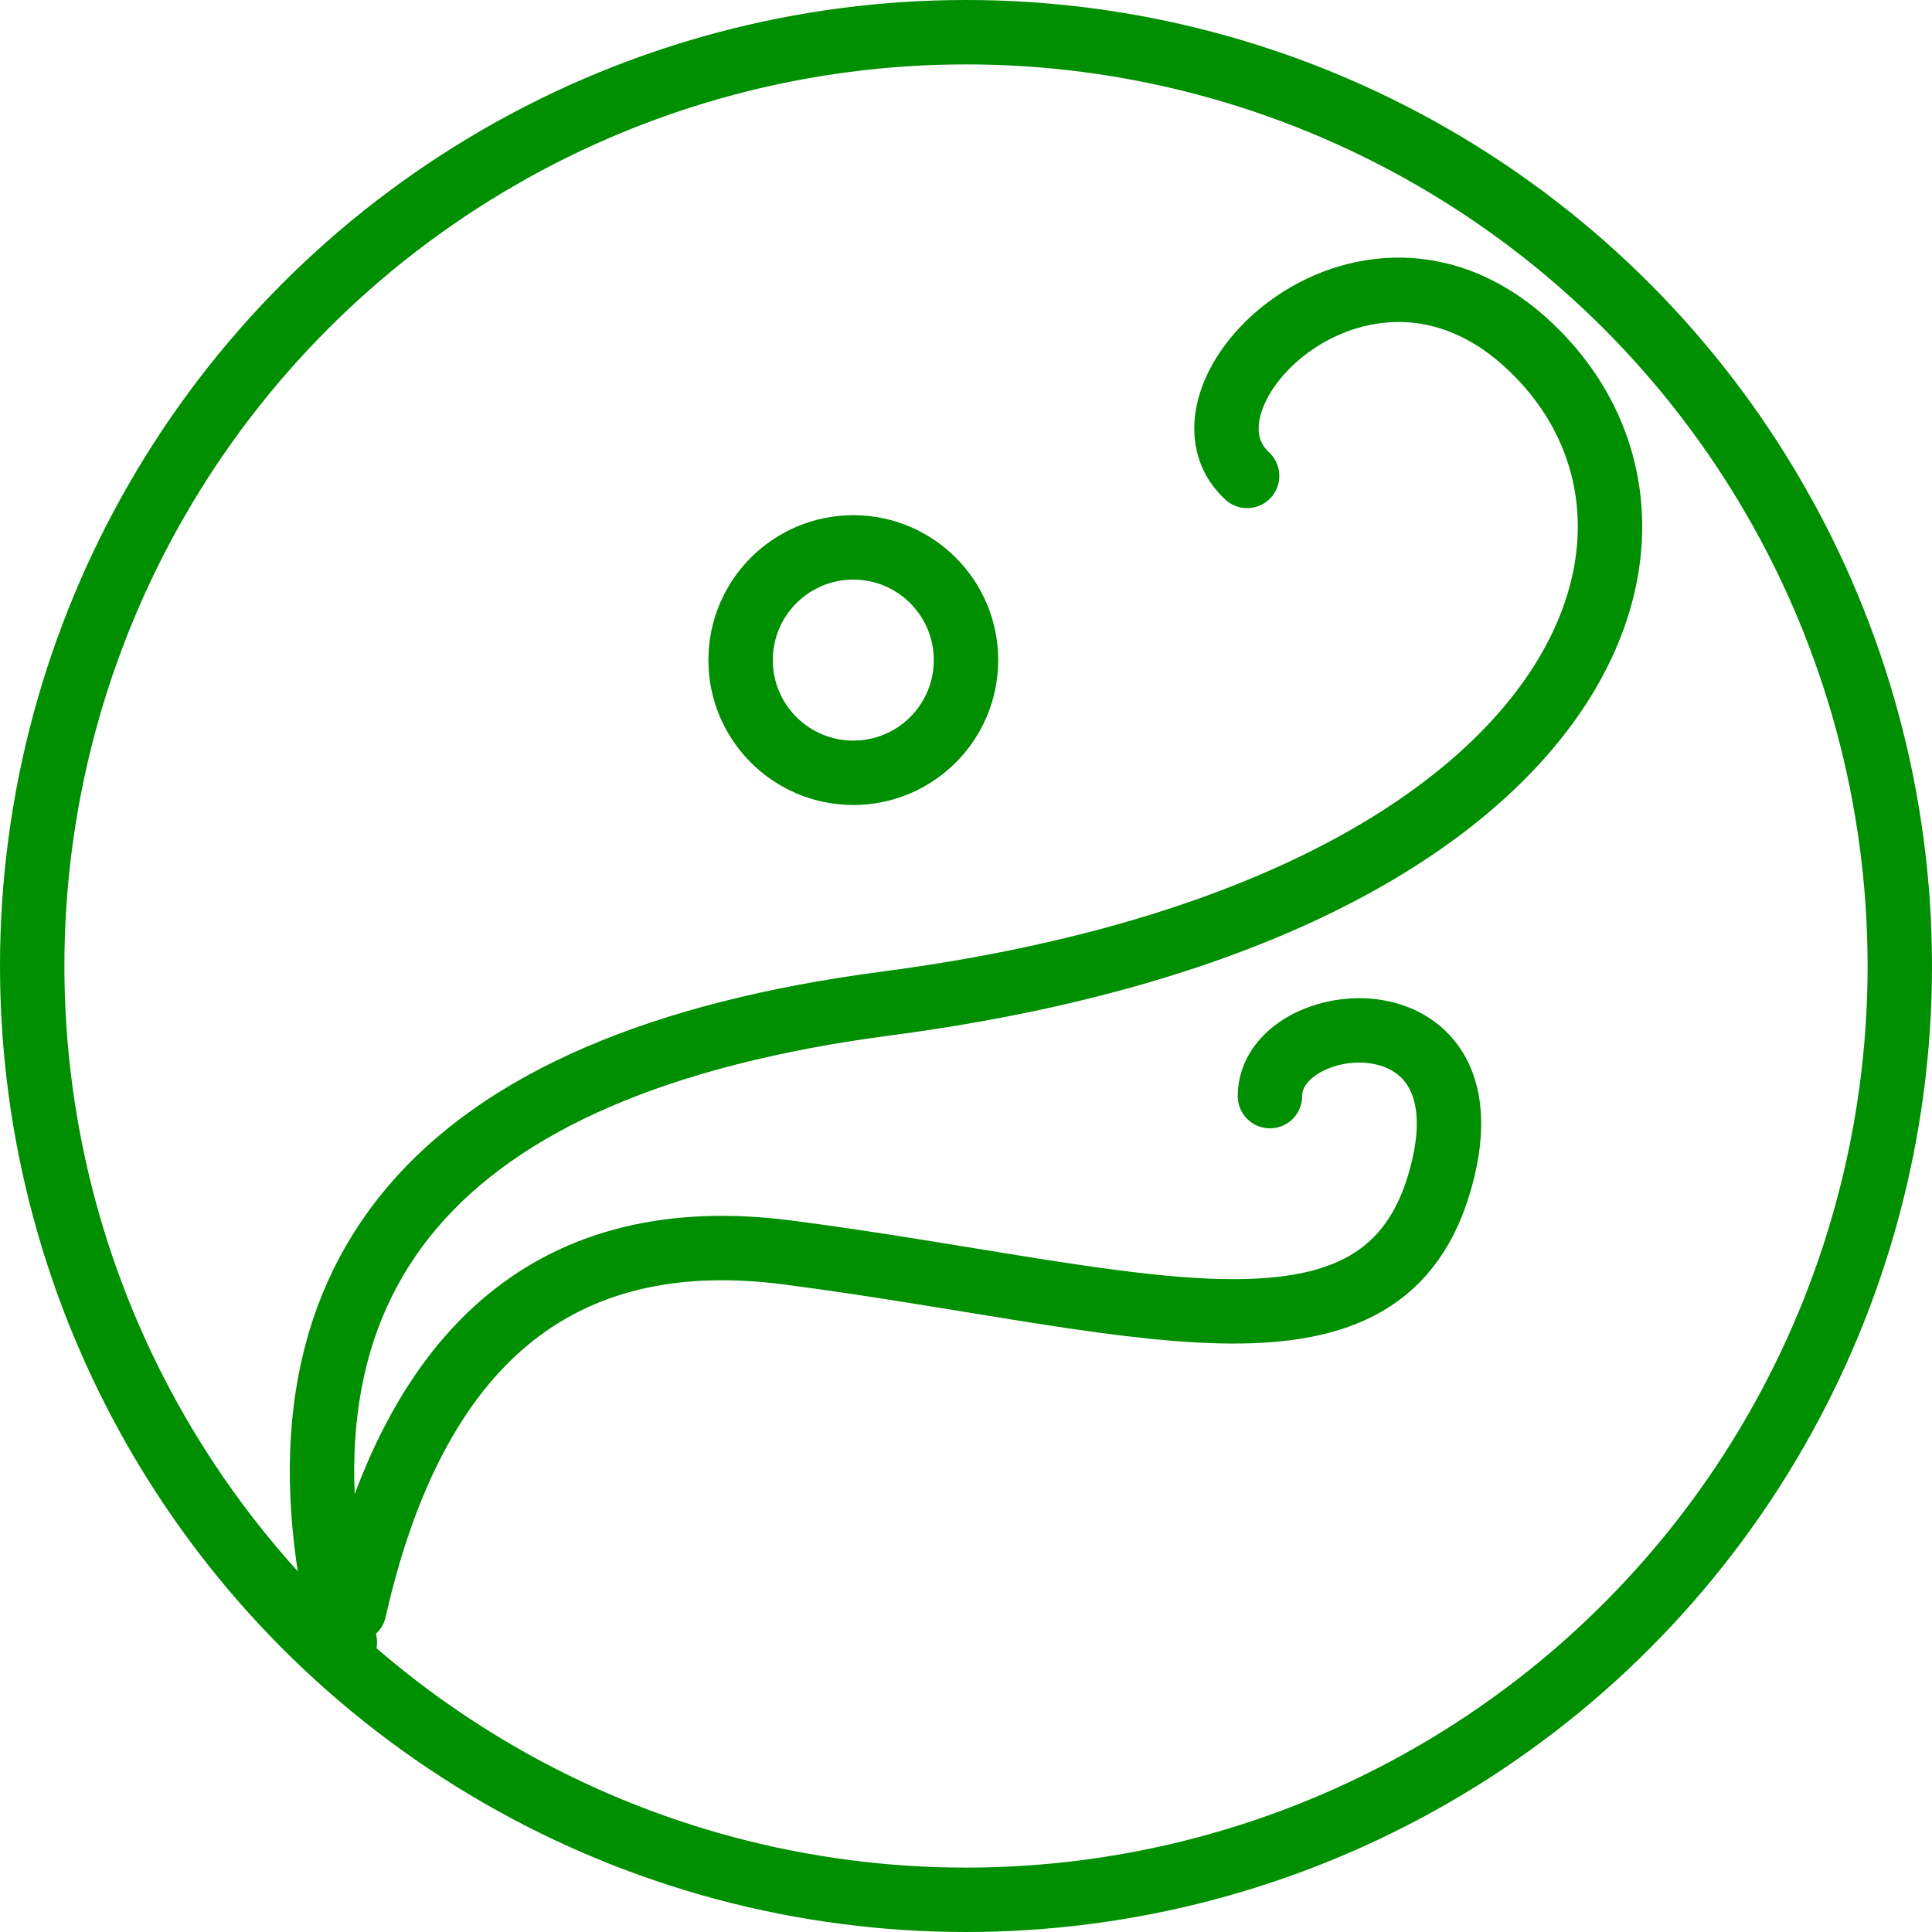
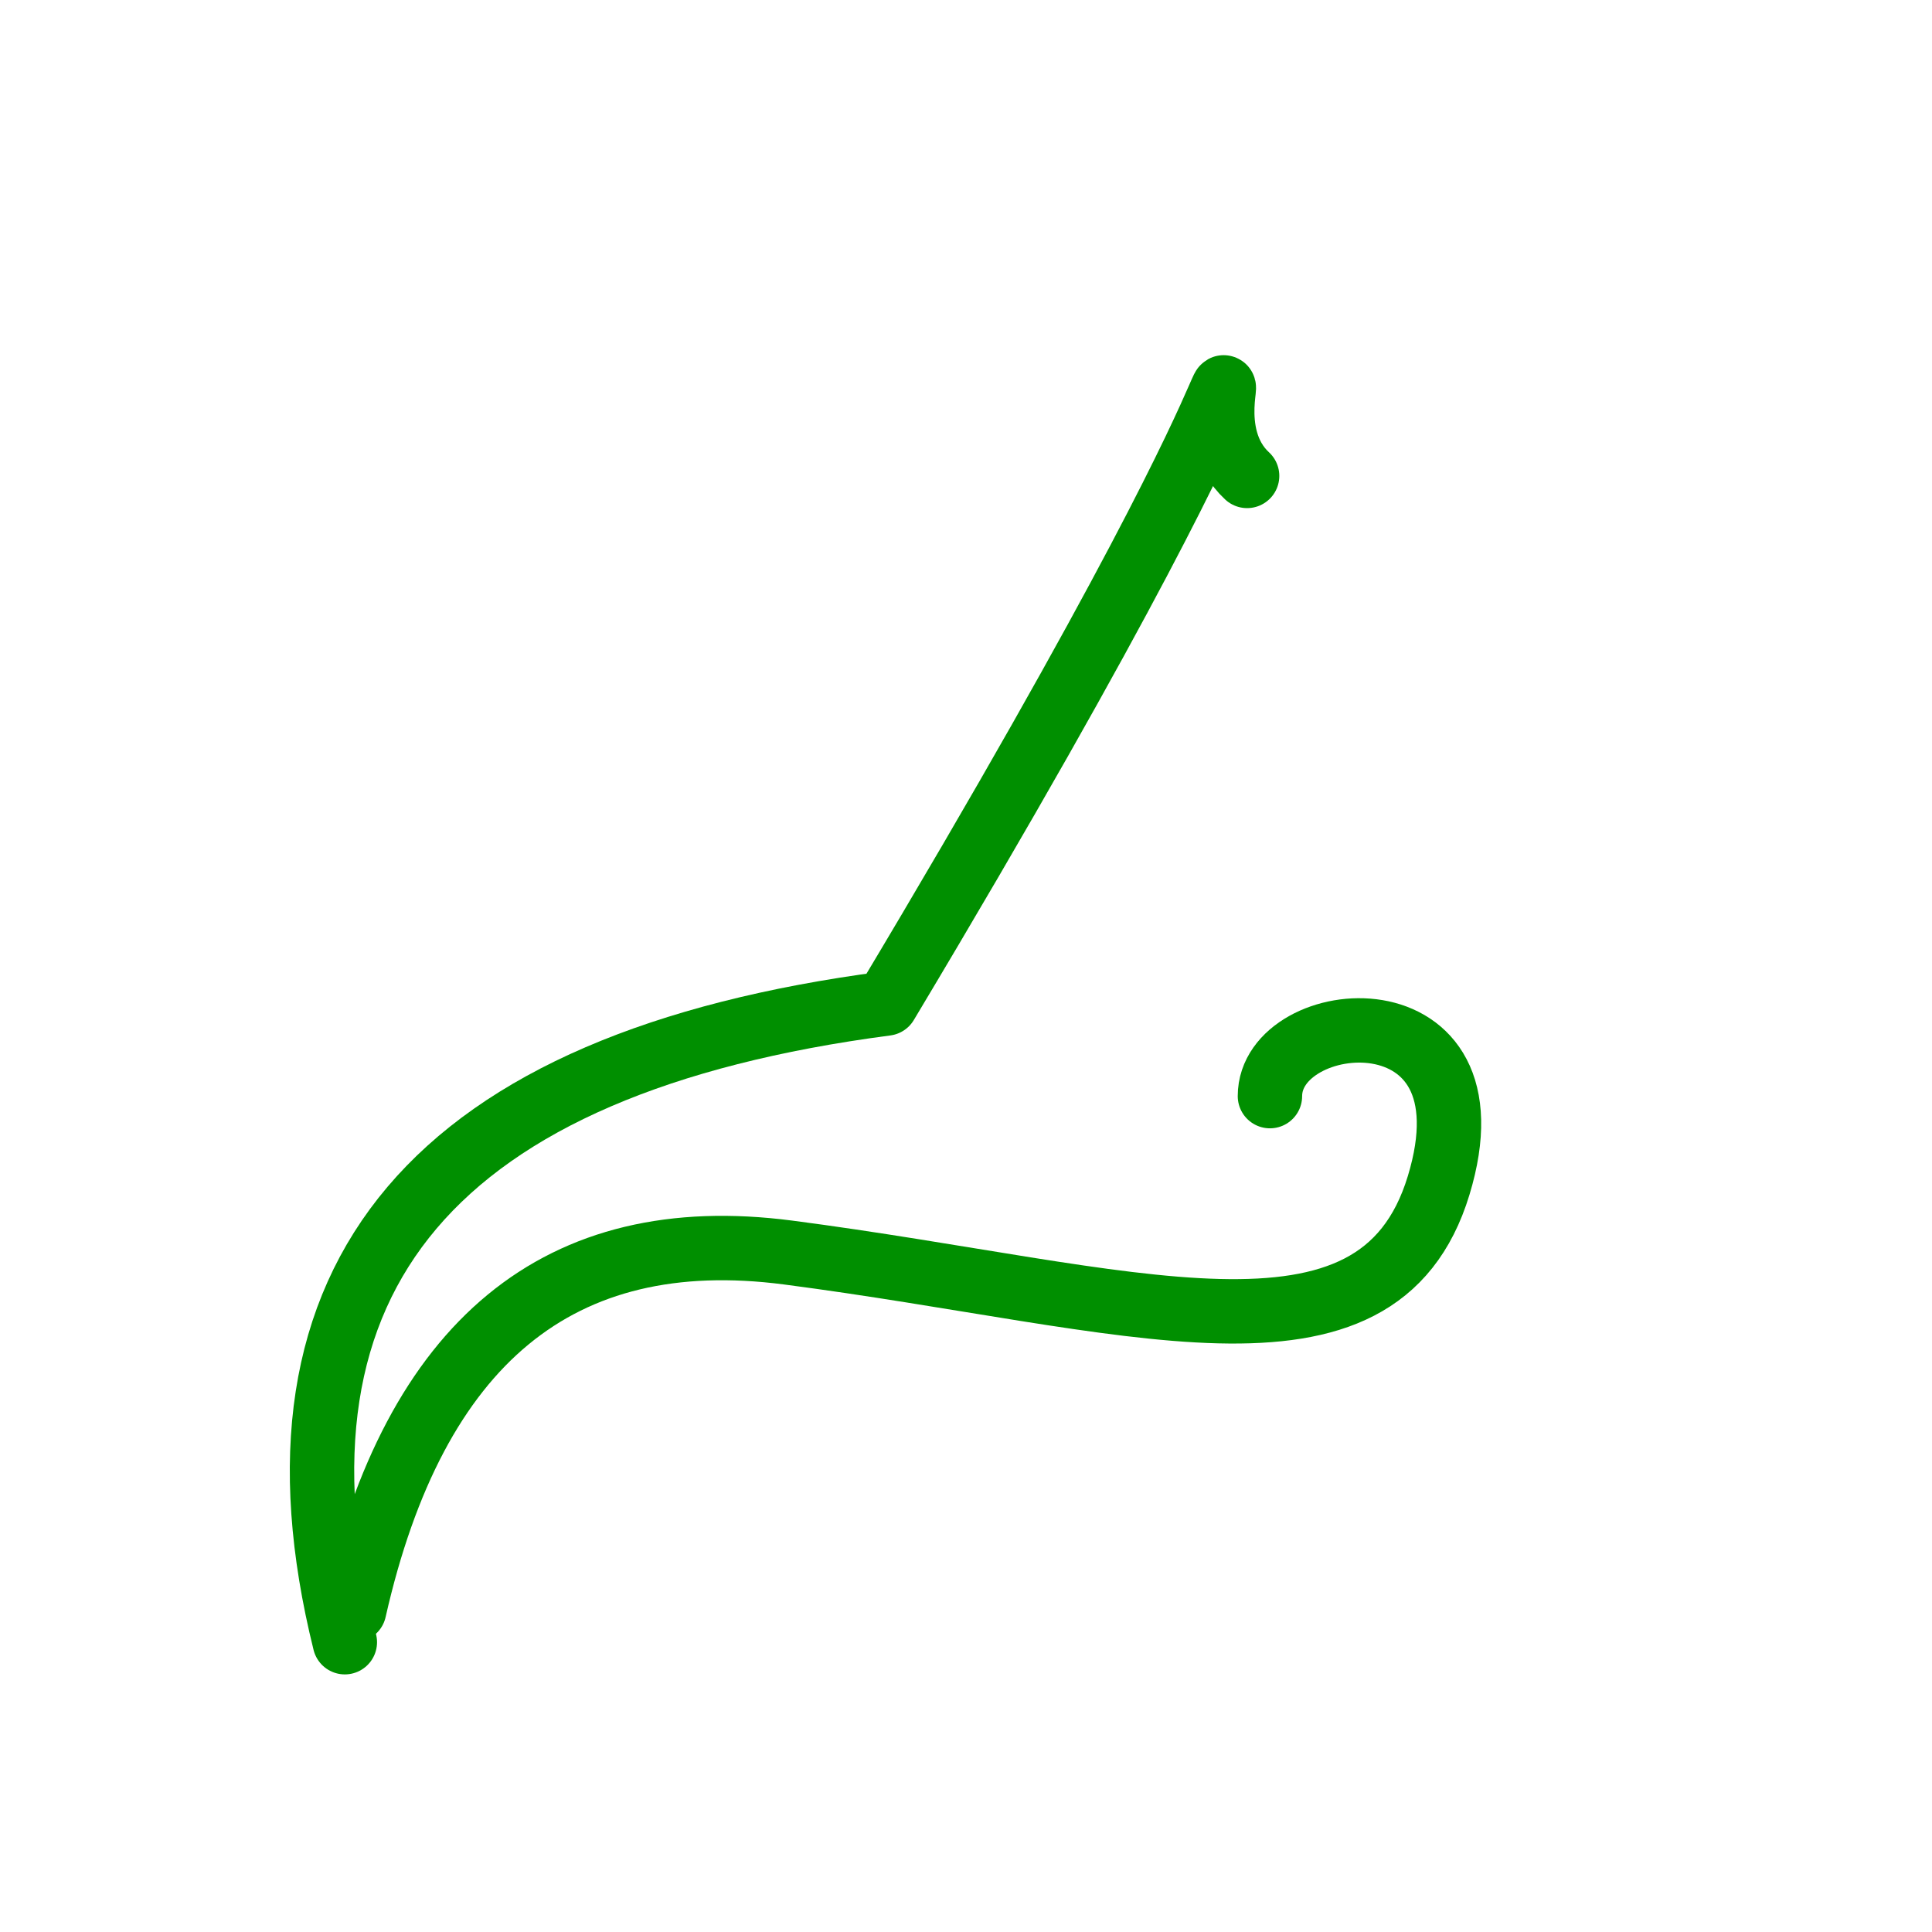
<svg xmlns="http://www.w3.org/2000/svg" width="60px" height="60px" viewBox="0 0 60 60" version="1.1">
  <title>Icon/Curly Hair</title>
  <desc>Created with Sketch.</desc>
  <defs />
  <g id="Inicio" stroke="none" stroke-width="1" fill="none" fill-rule="evenodd" transform="translate(-560, -3624)">
    <g id="Superliss-Section" transform="translate(0, 2767)" stroke="#008F00">
      <g id="Paso-2" transform="translate(539, 837)">
        <g id="Icons/Curly-Hair" transform="translate(21, 20)">
          <g id="Icon/Curly-Hair" stroke-width="1" fill-rule="evenodd" transform="translate(10, 9)" stroke-linecap="round" stroke-linejoin="round">
-             <path d="M0.709,42 C-2.113,30.621 3.491,24.009 17.521,22.165 C38.566,19.4 43.236,8.189 38.07,2.331 C32.904,-3.528 25.928,3.193 28.73,5.78" id="Path-3" stroke-width="2" />
+             <path d="M0.709,42 C-2.113,30.621 3.491,24.009 17.521,22.165 C32.904,-3.528 25.928,3.193 28.73,5.78" id="Path-3" stroke-width="2" />
            <path d="M1,41 C2.883,32.674 7.373,28.973 14.471,29.898 C25.118,31.286 32.777,34.061 34.678,27.816 C36.579,21.572 29.439,22.265 29.439,25.041" id="Path-4" stroke-width="2" />
          </g>
-           <circle id="Oval" stroke-width="2" cx="26.5" cy="20.5" r="3.5" />
-           <circle id="Oval-2" stroke-width="2" cx="30" cy="30" r="29" />
        </g>
      </g>
    </g>
  </g>
</svg>